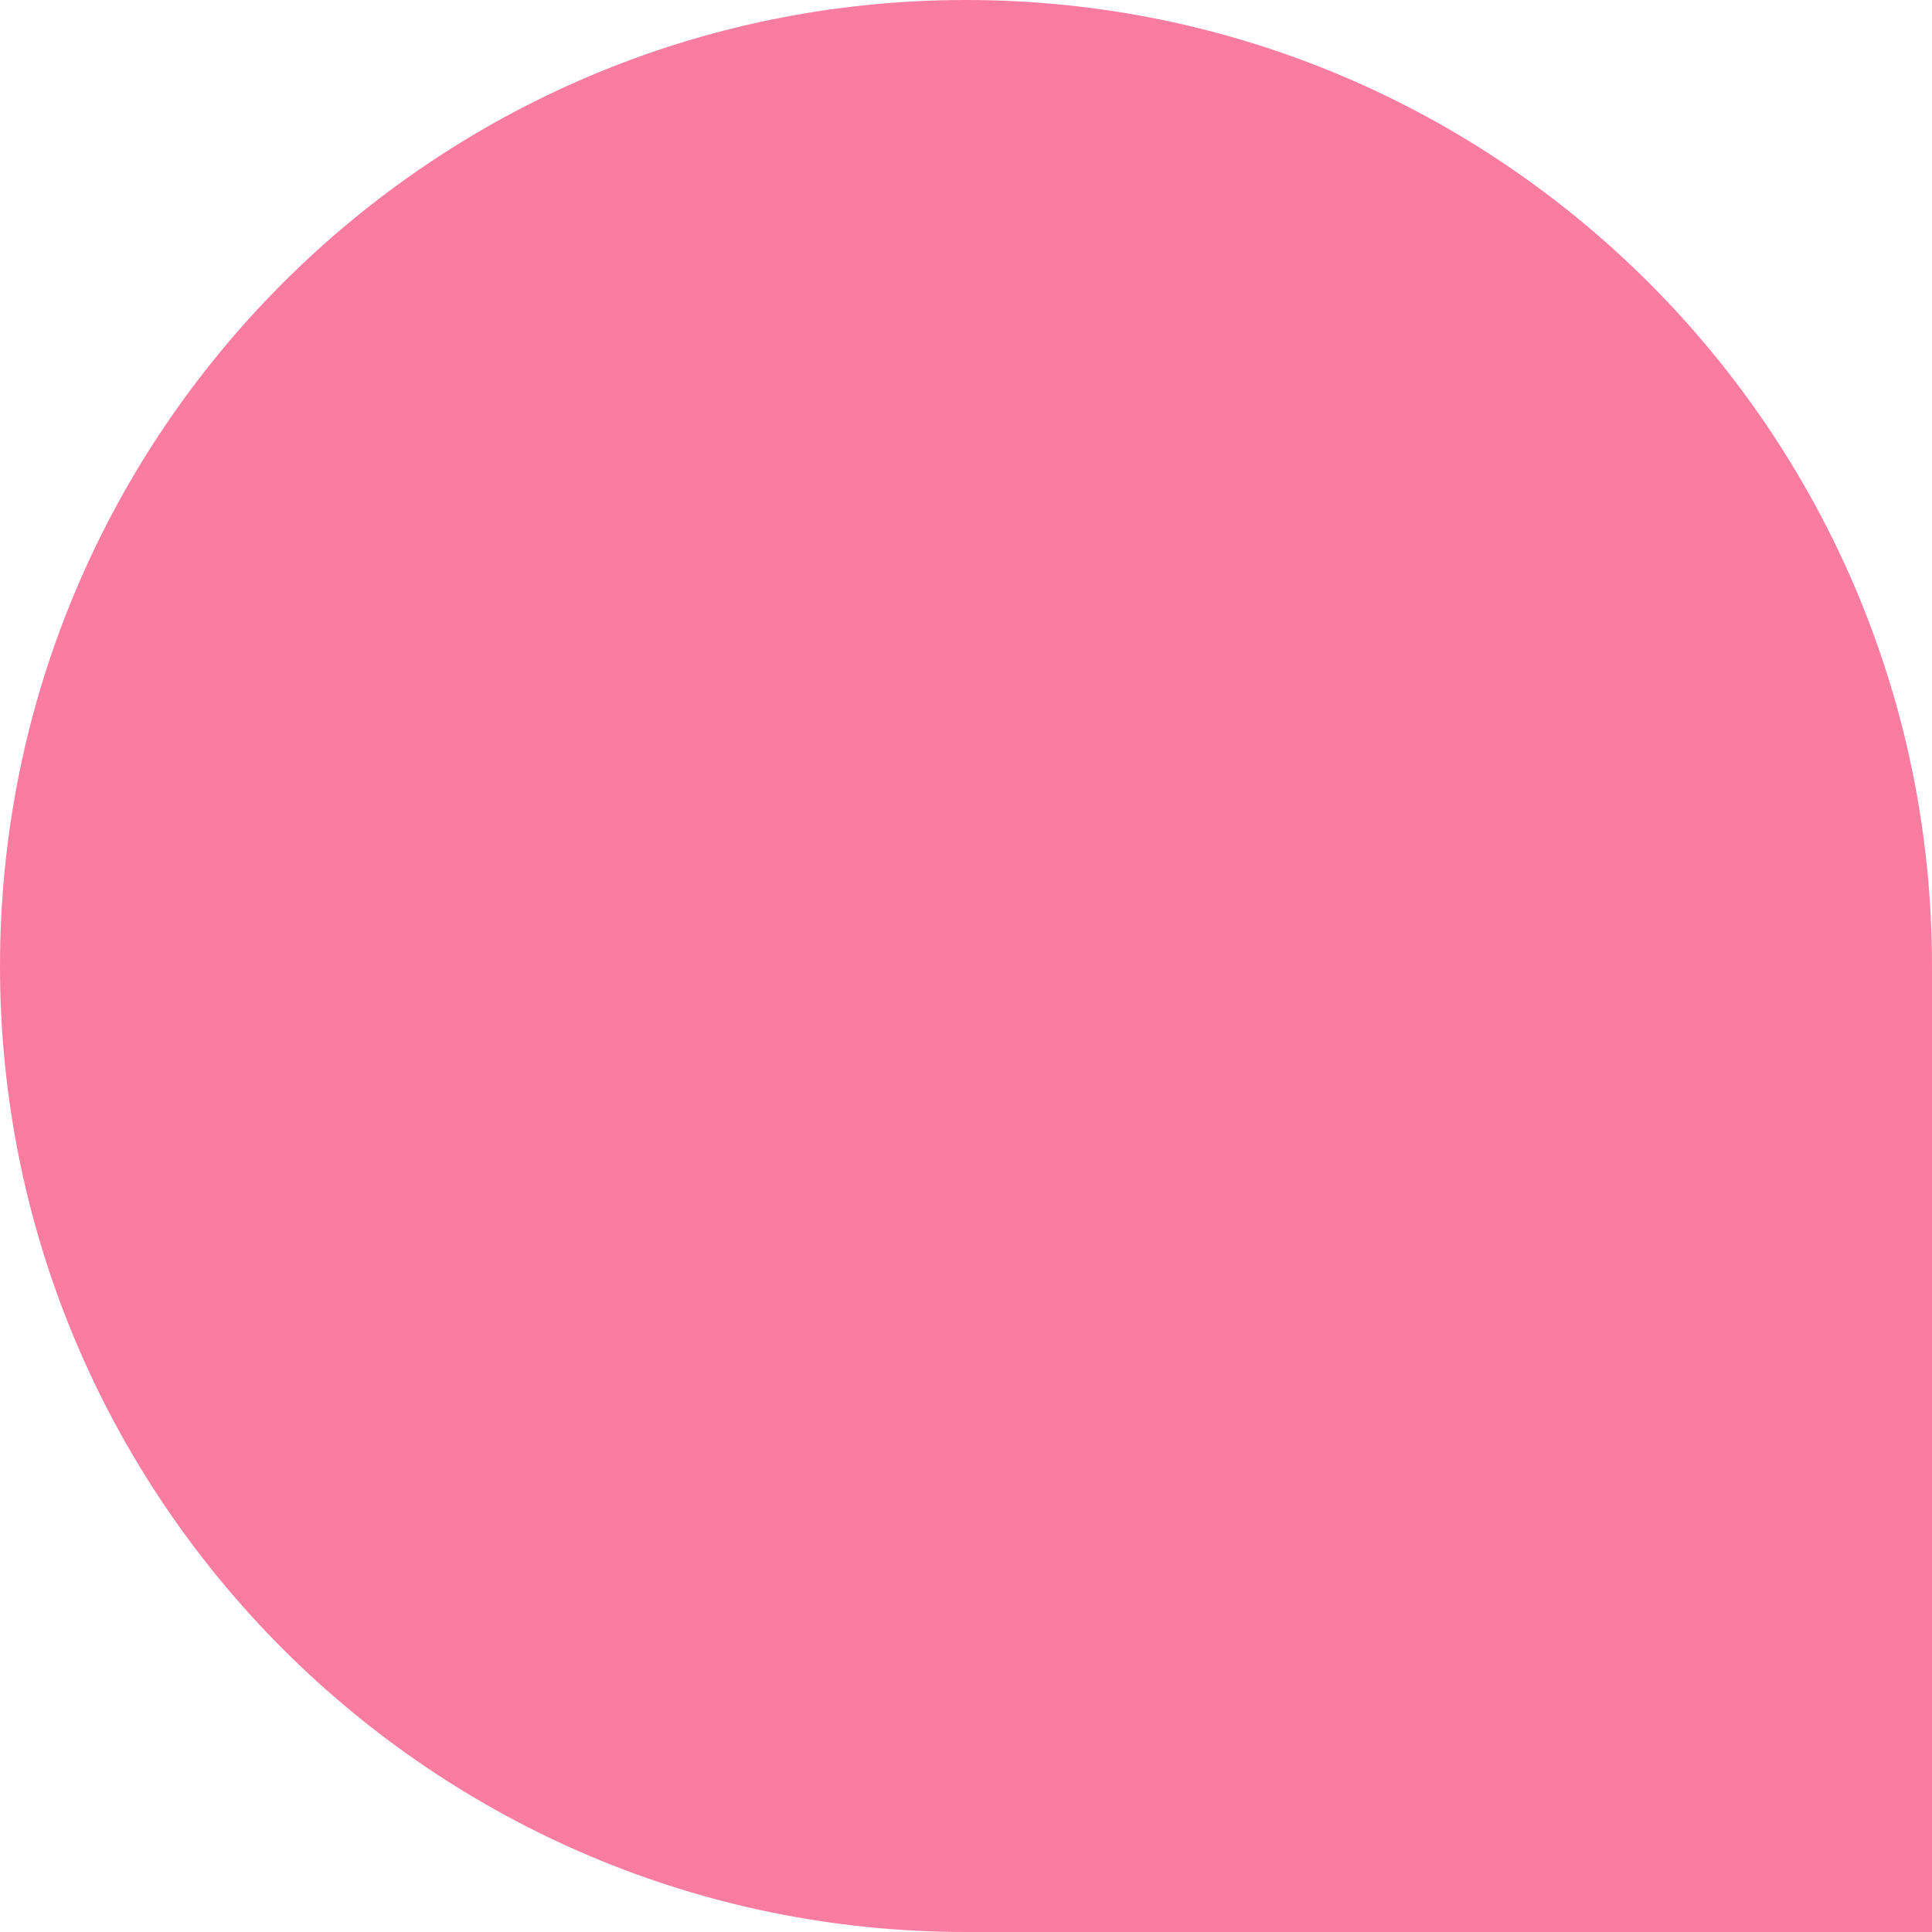
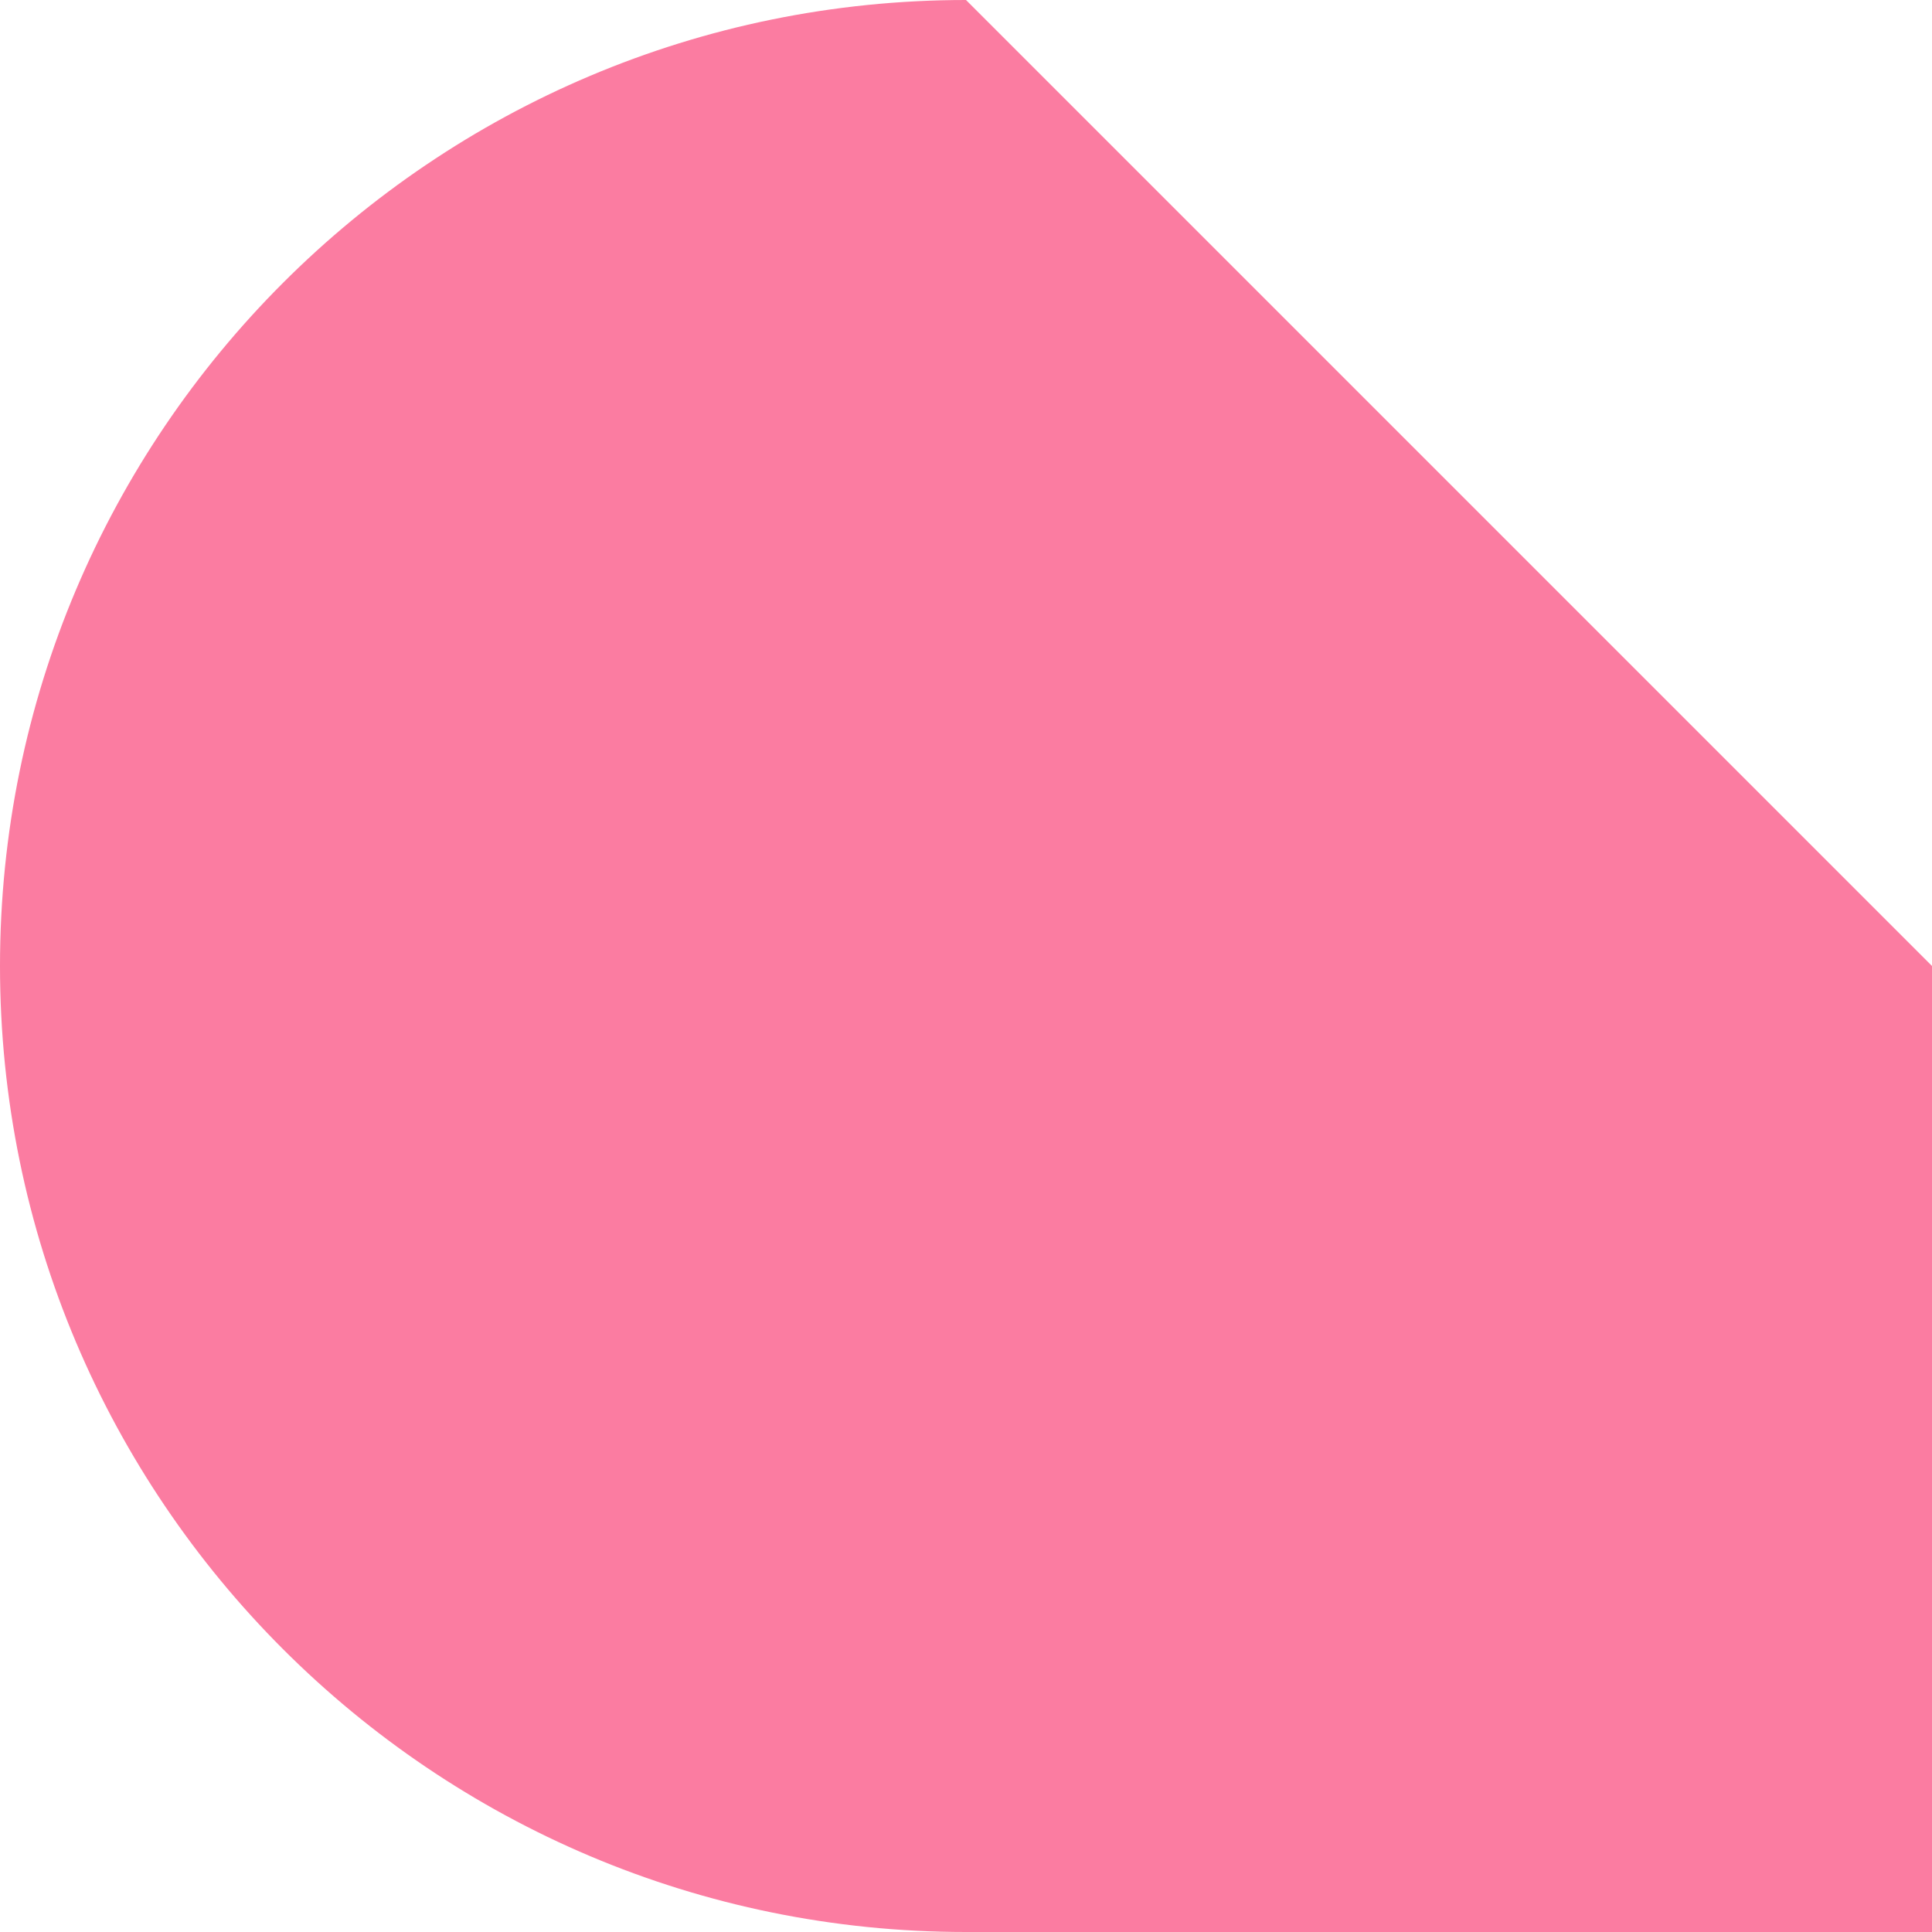
<svg xmlns="http://www.w3.org/2000/svg" width="580" height="580" viewBox="0 0 580 580" fill="none">
-   <path d="M290 1.26763e-05C129.837 5.67537e-06 -5.67537e-06 129.837 -1.26763e-05 290C-1.96772e-05 450.163 129.837 580 290 580L580 580L580 290C580 129.837 450.163 1.96772e-05 290 1.26763e-05Z" fill="#FB7CA1" />
+   <path d="M290 1.26763e-05C129.837 5.67537e-06 -5.67537e-06 129.837 -1.26763e-05 290C-1.96772e-05 450.163 129.837 580 290 580L580 580L580 290Z" fill="#FB7CA1" />
</svg>